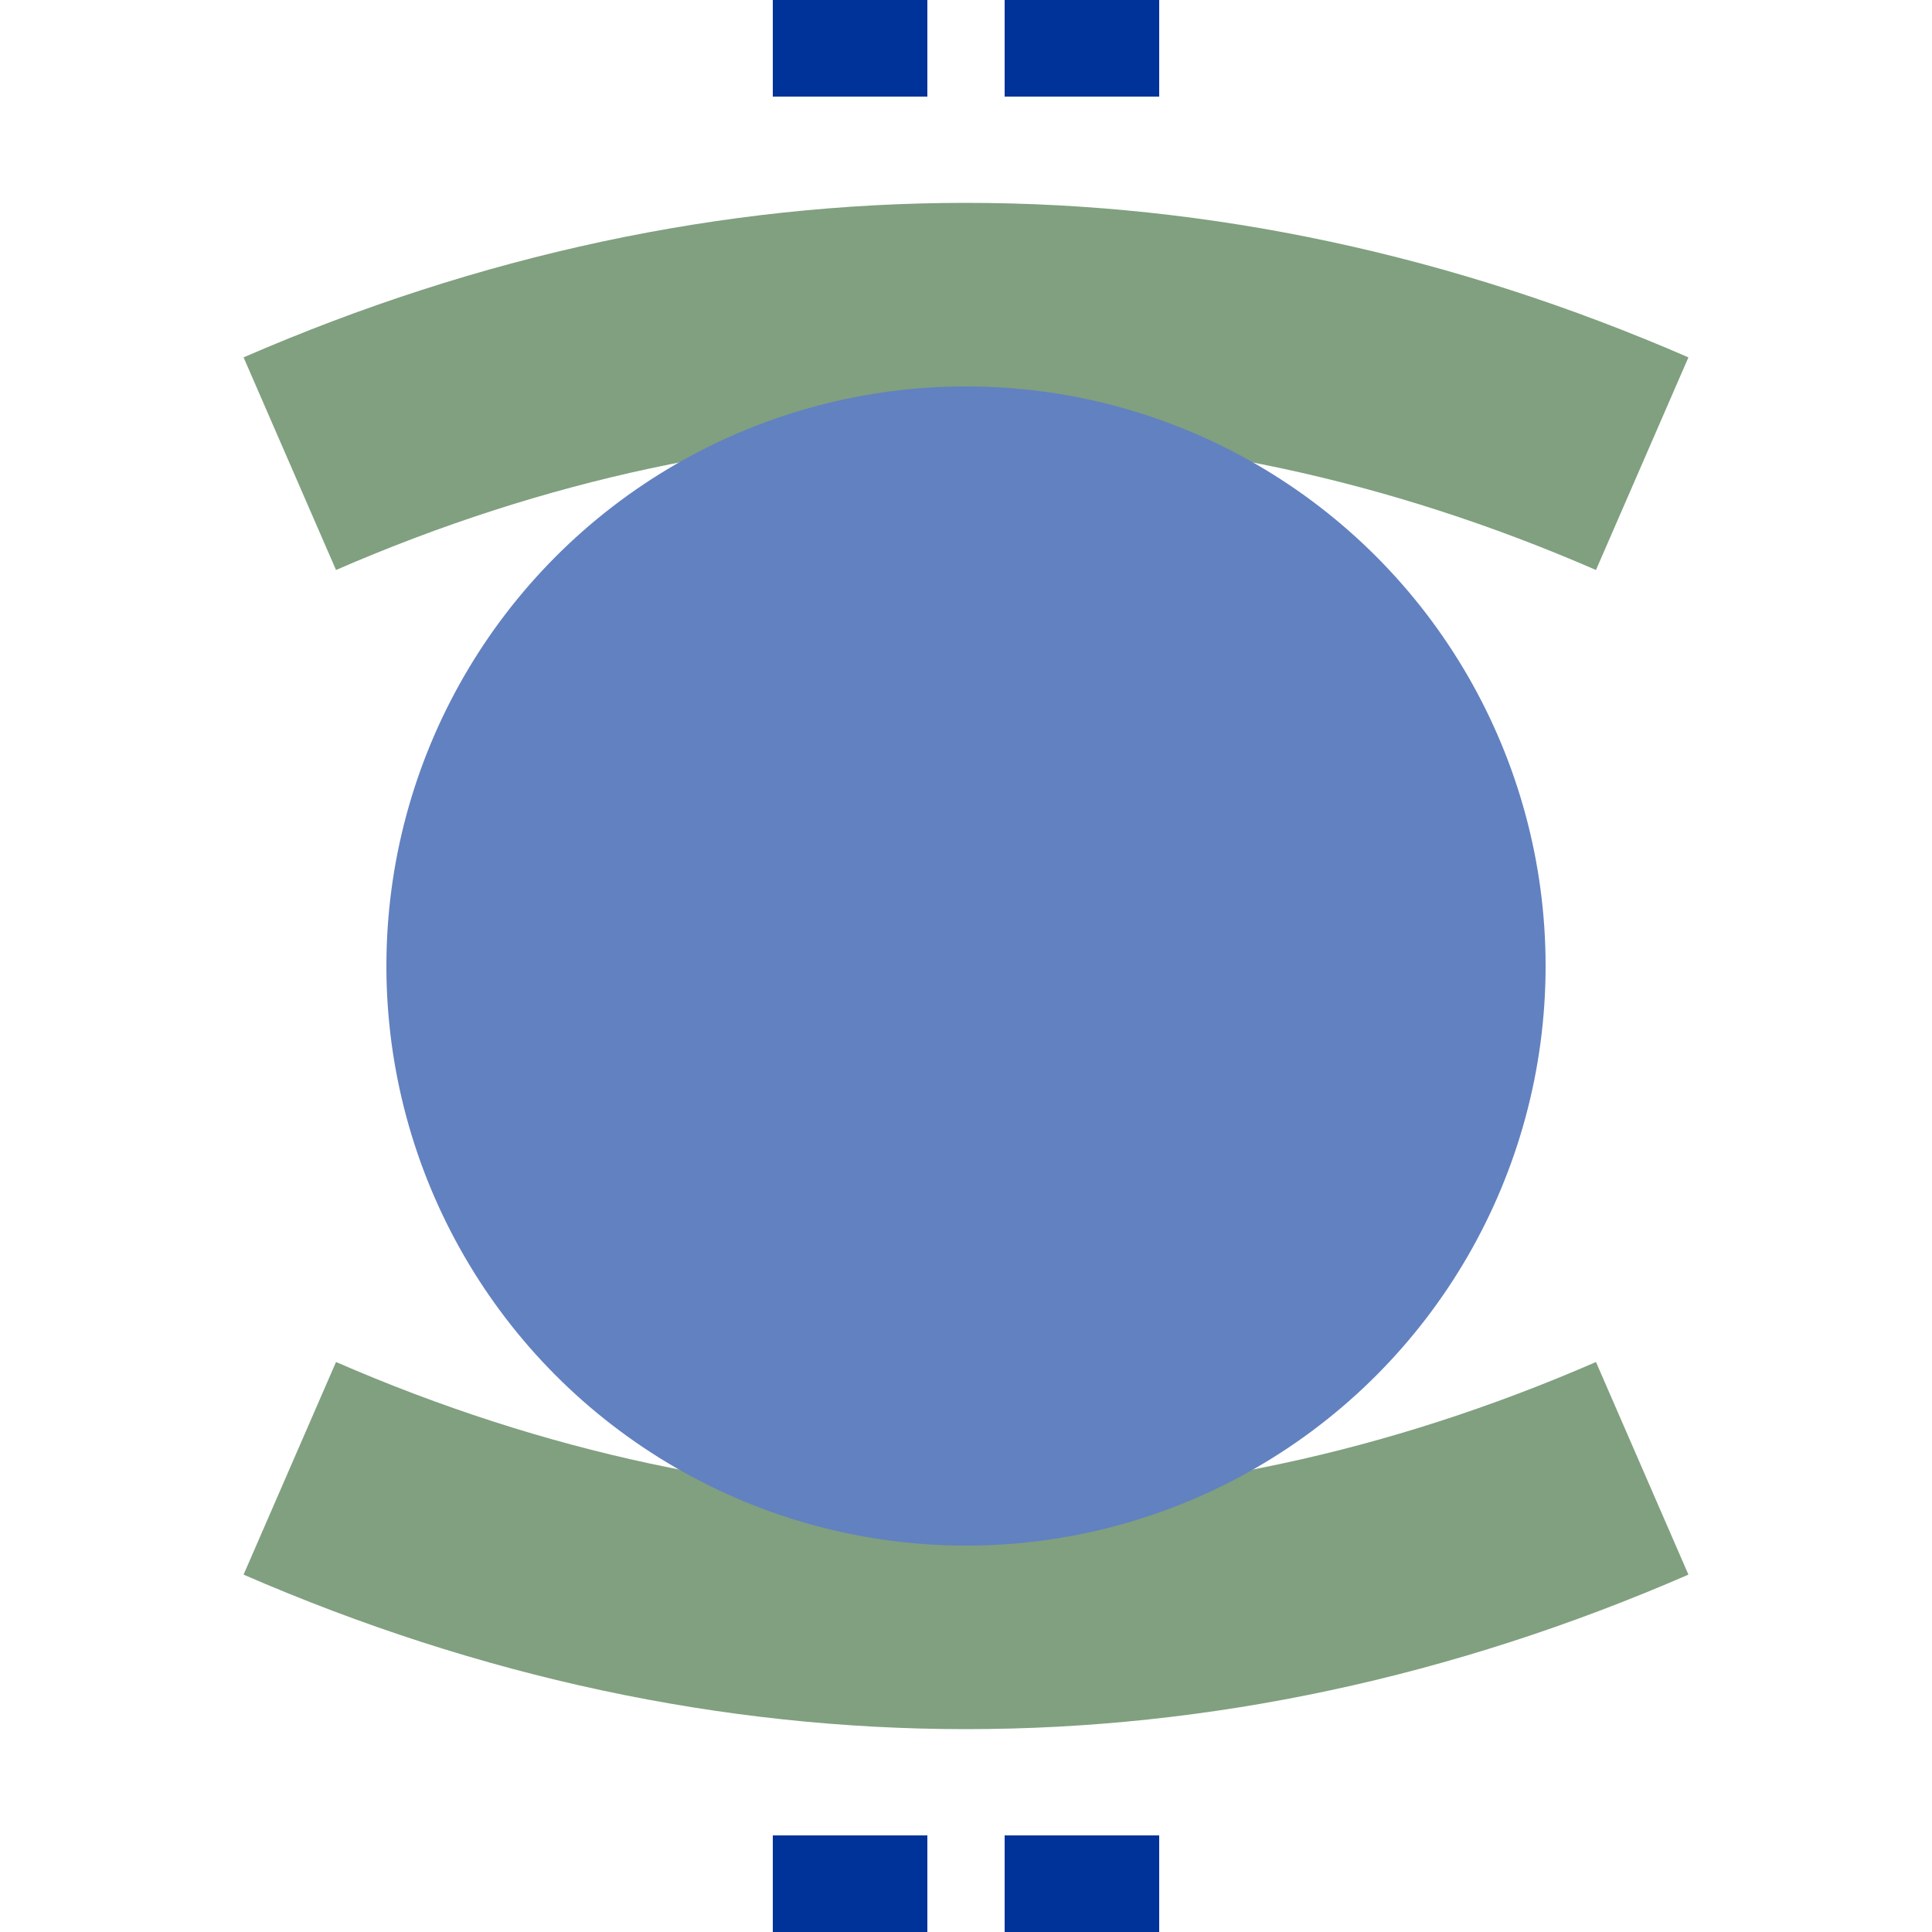
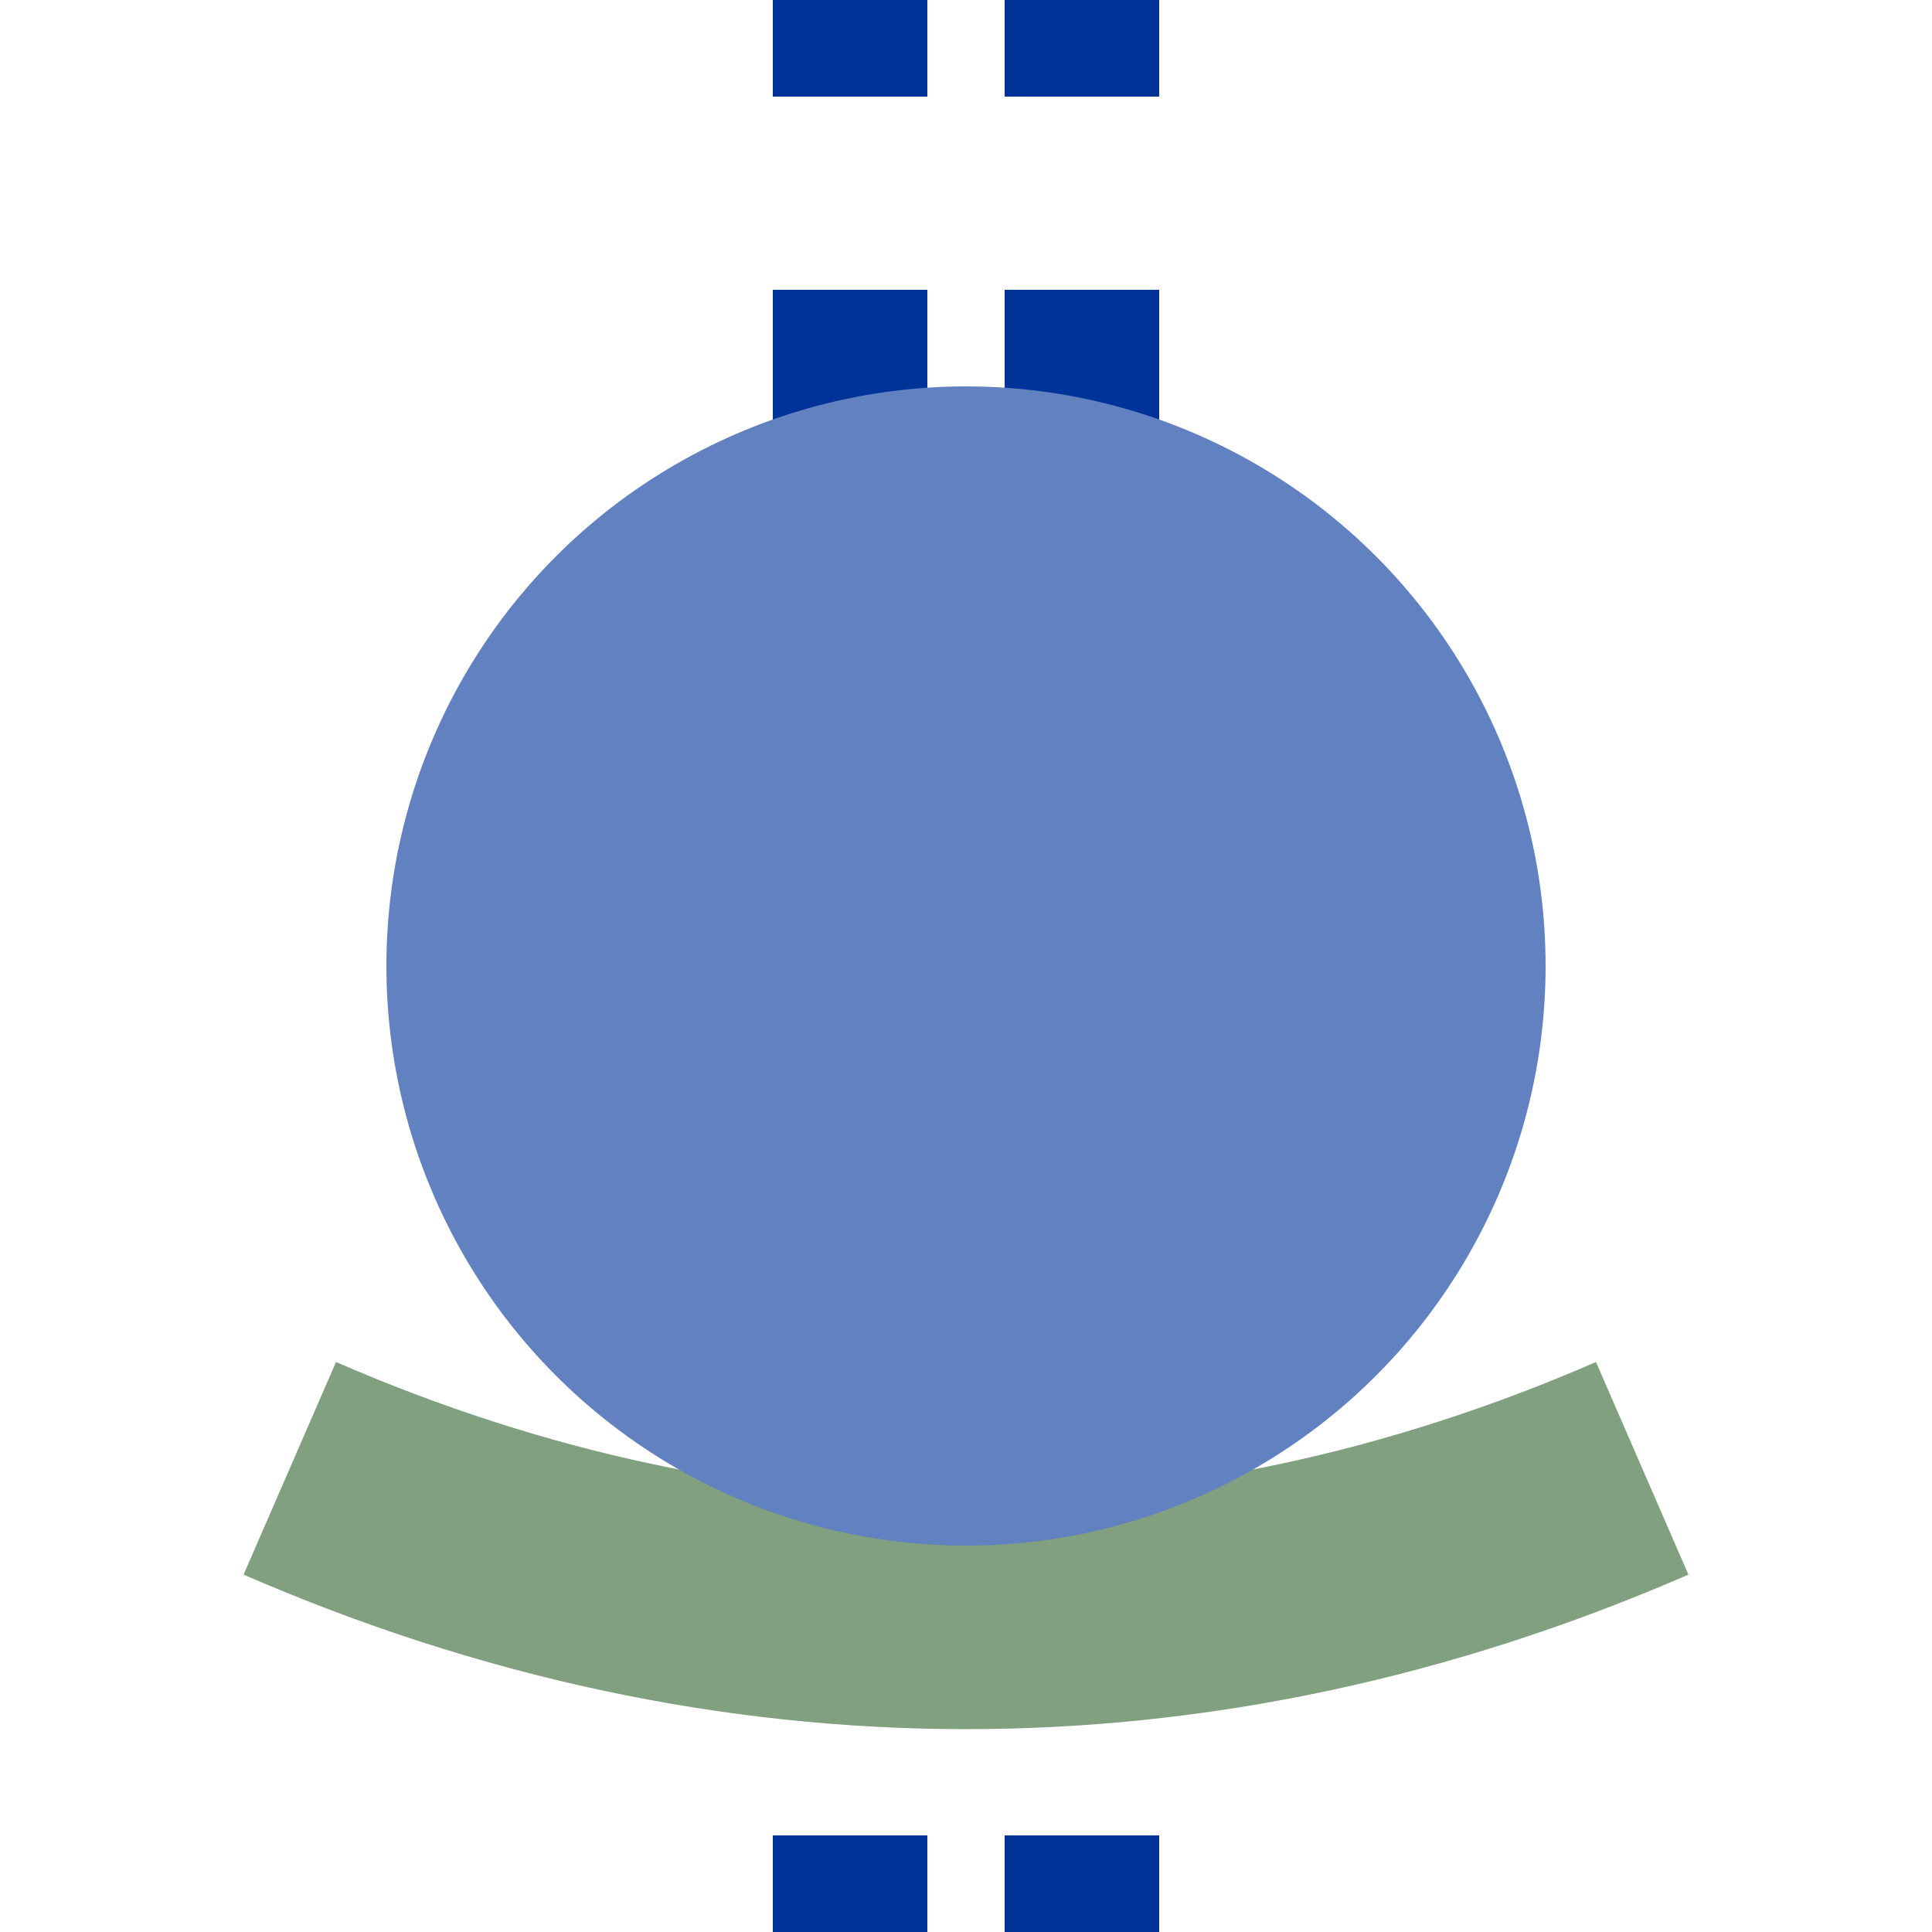
<svg xmlns="http://www.w3.org/2000/svg" width="500" height="500">
  <path d="M 220,-25 V 500 M 280,-25 V 500" stroke="#039" stroke-width="40" stroke-dasharray="50" />
-   <path d="M 75,120 c 115,-50 235,-50 350,0" fill="none" stroke="#80a080" stroke-width="60" />
  <path d="M 75,380 c 115,50 235,50 350,0" fill="none" stroke="#80a080" stroke-width="60" />
  <circle cx="250" cy="250" r="150" fill="#6281c0" />
</svg>